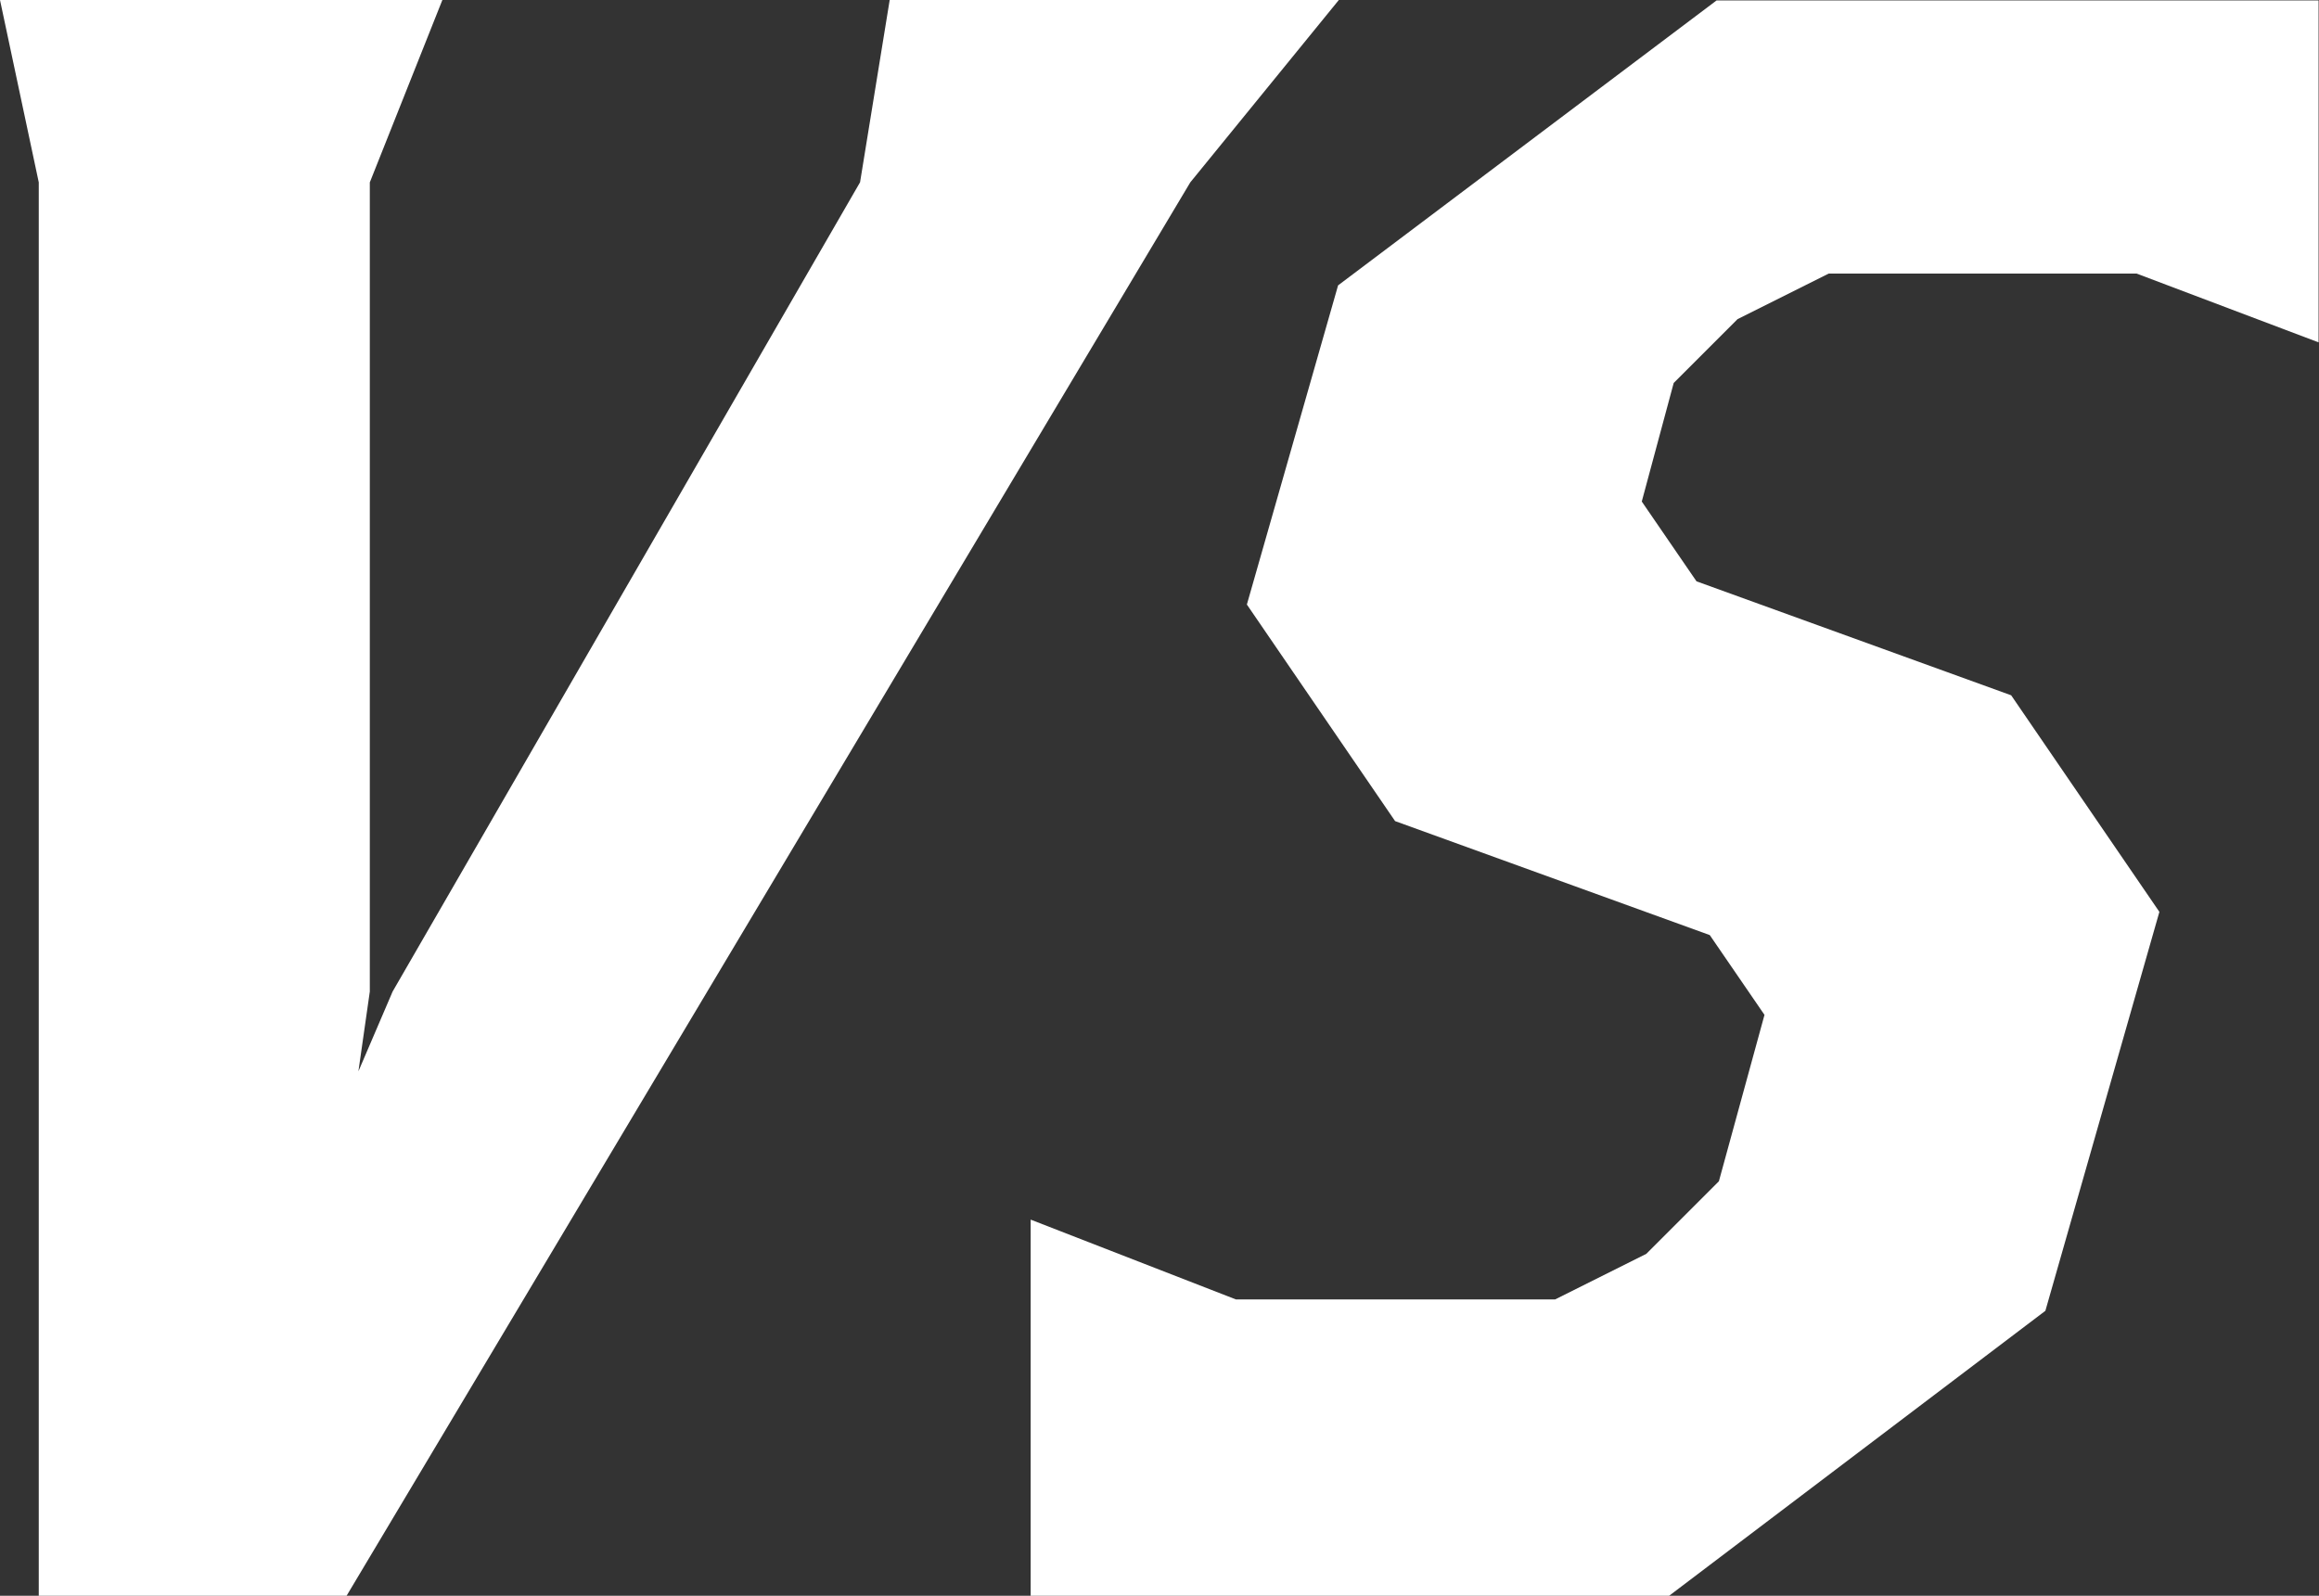
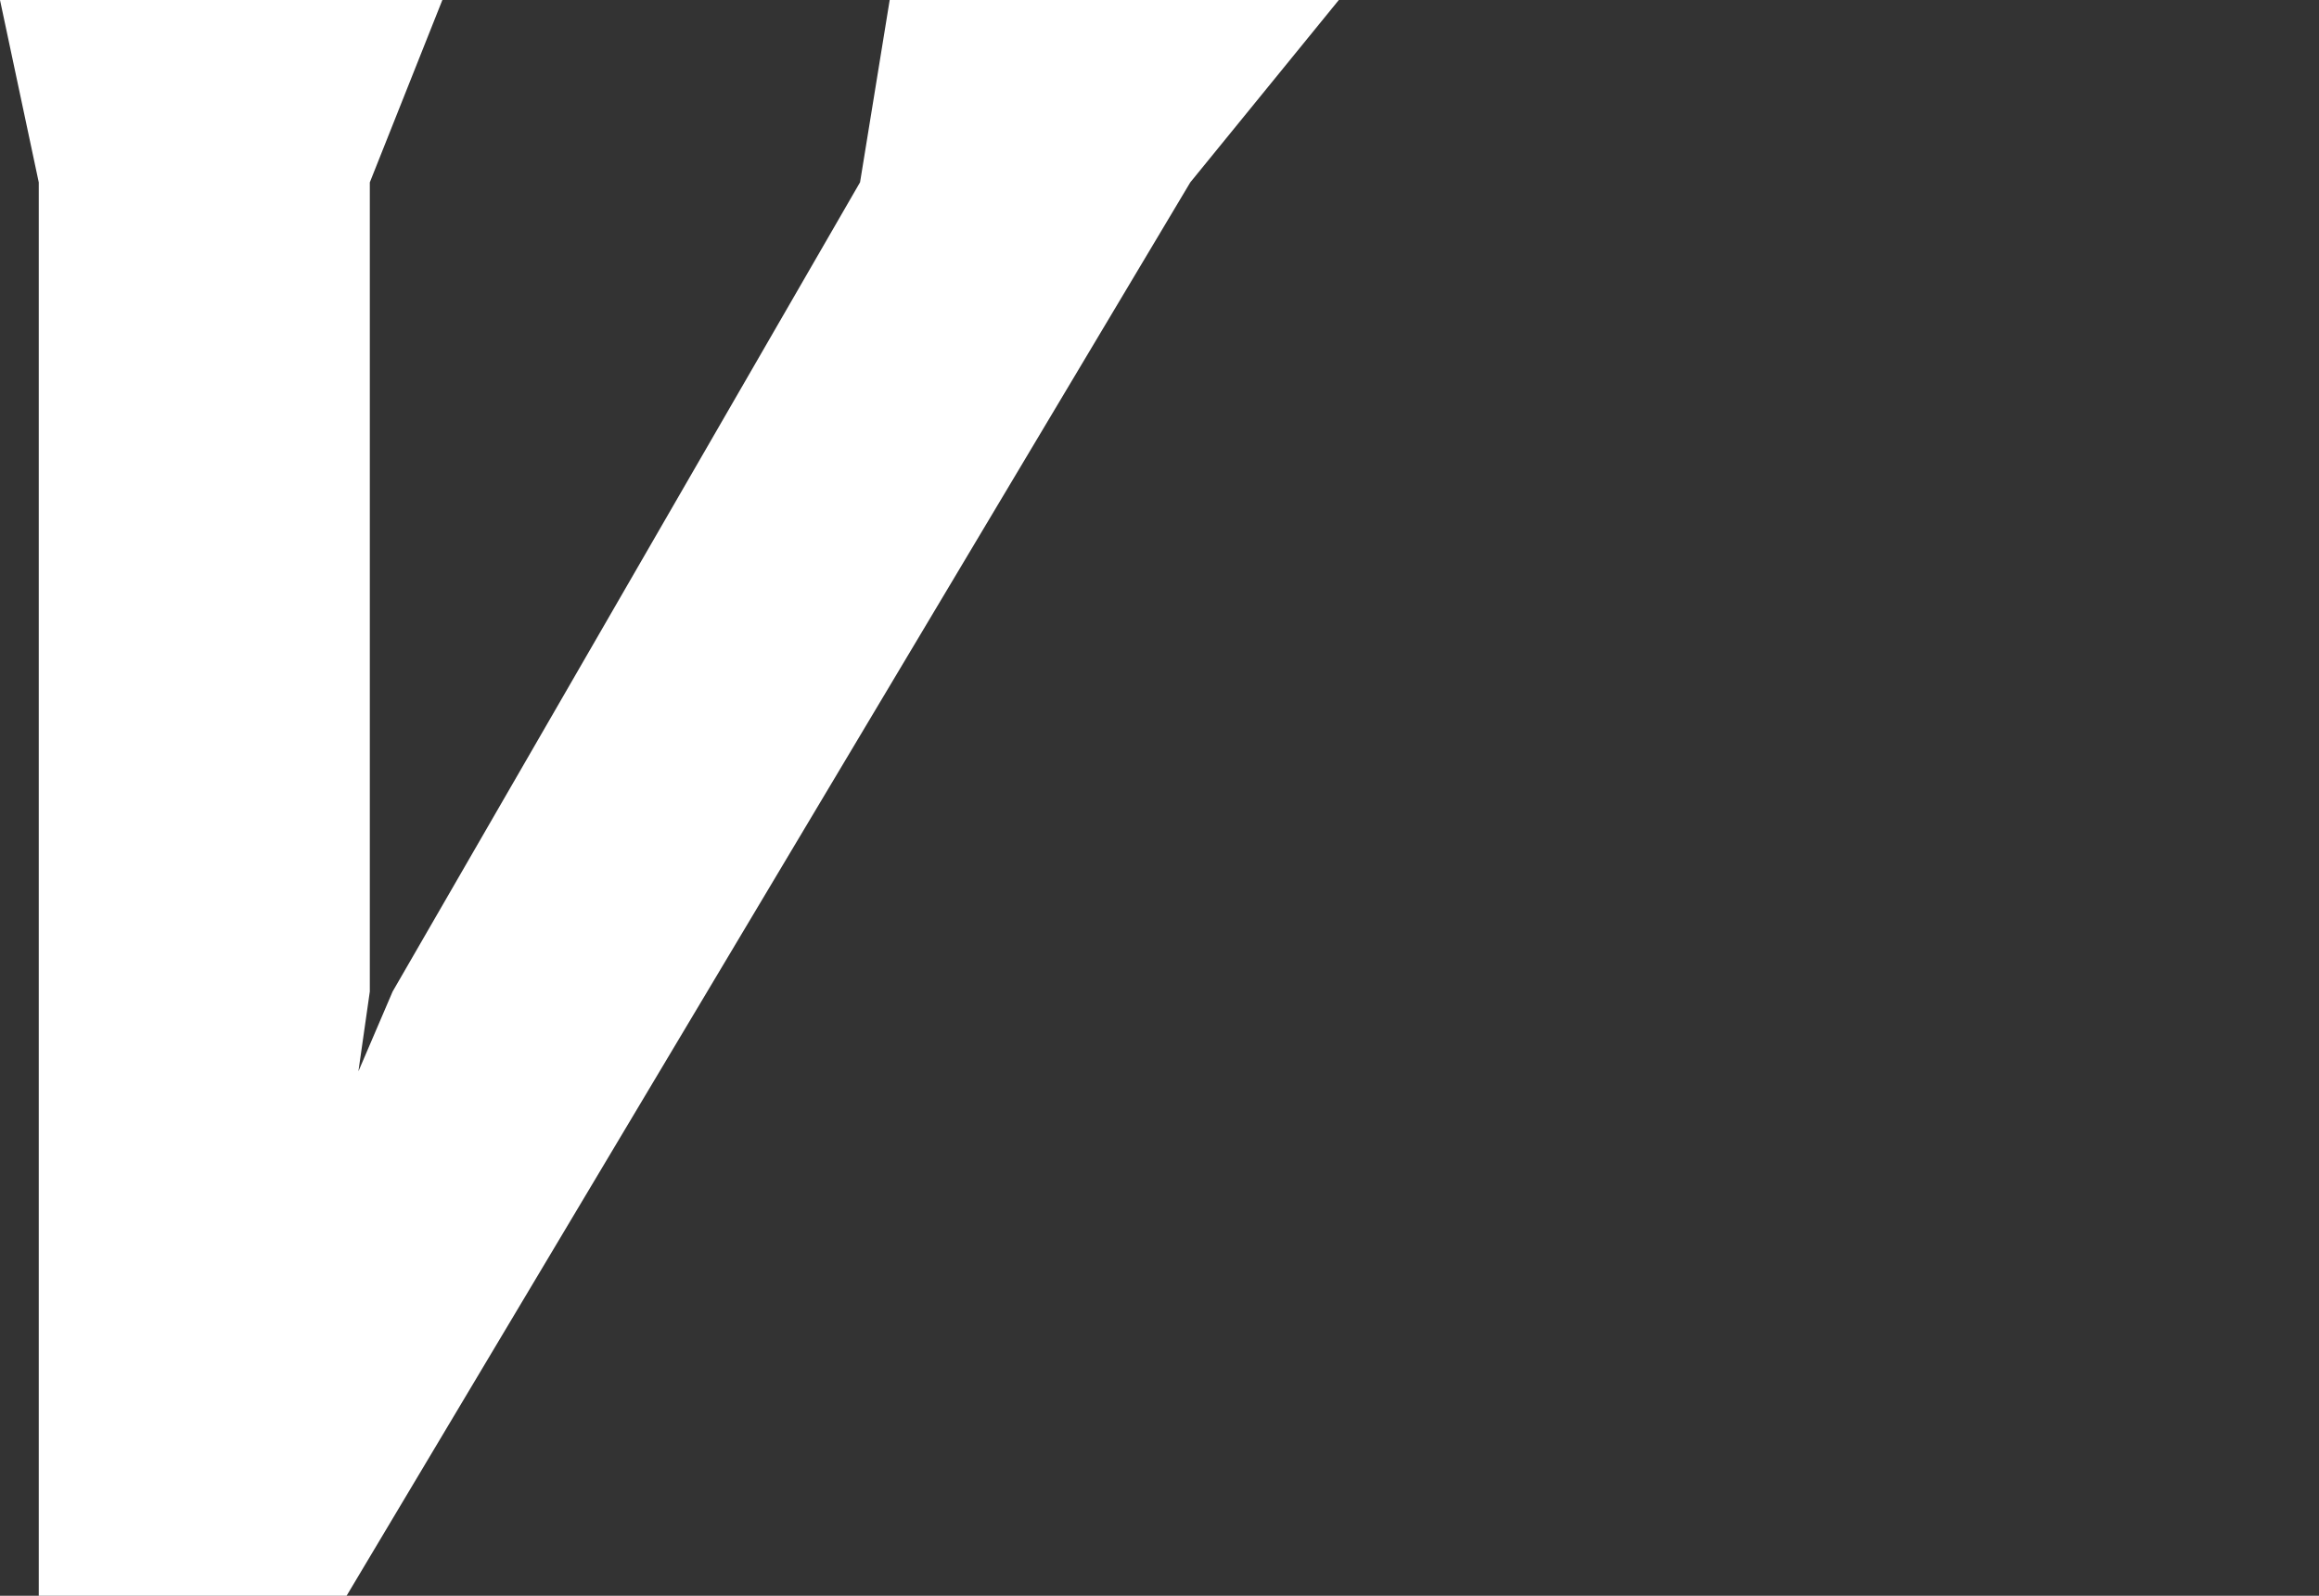
<svg xmlns="http://www.w3.org/2000/svg" width="22.374" height="15.4">
  <rect width="100%" height="100%" fill="#333333" stroke="none" />
  <g id="グループ_218" data-name="グループ 218" transform="translate(-467.072 -1096.431)" fill="#fff">
    <path id="パス_380" data-name="パス 380" d="M478.556 1098.191l-8.14 13.64h-2.97v-13.64l-.374-1.76h4.268l-.7 1.76V1106l-.11.77.33-.77 4.51-7.81.286-1.76h4.334z" />
-     <path id="パス_381" data-name="パス 381" d="M487.686 1099.071h-2.97l-.88.44-.616.616-.308 1.144.528.77 3.036 1.1 1.43 2.09-1.1 3.85-3.63 2.75h-6.16v-3.63l1.98.77h3.08l.88-.44.7-.7.44-1.606-.528-.77-3.036-1.1-1.43-2.09.88-3.08 3.652-2.75h5.808v3.3z" />
  </g>
</svg>